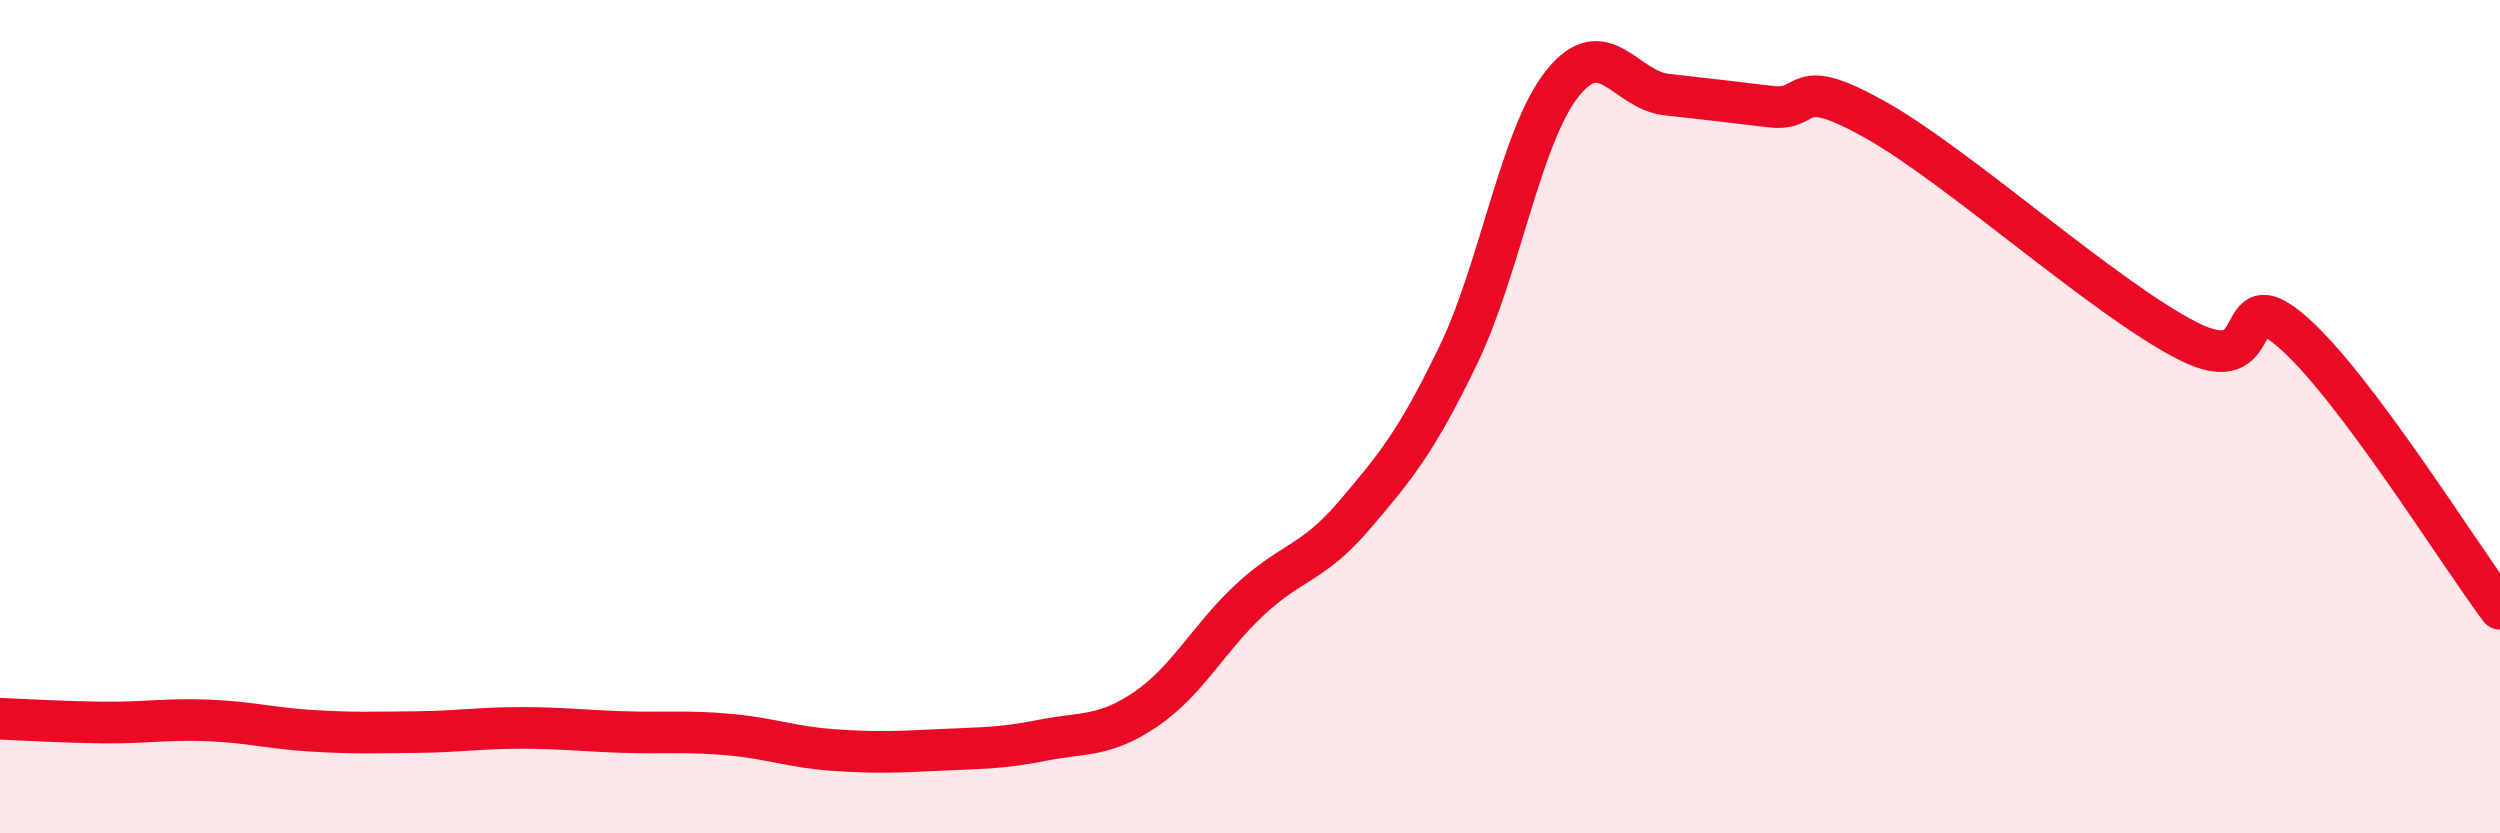
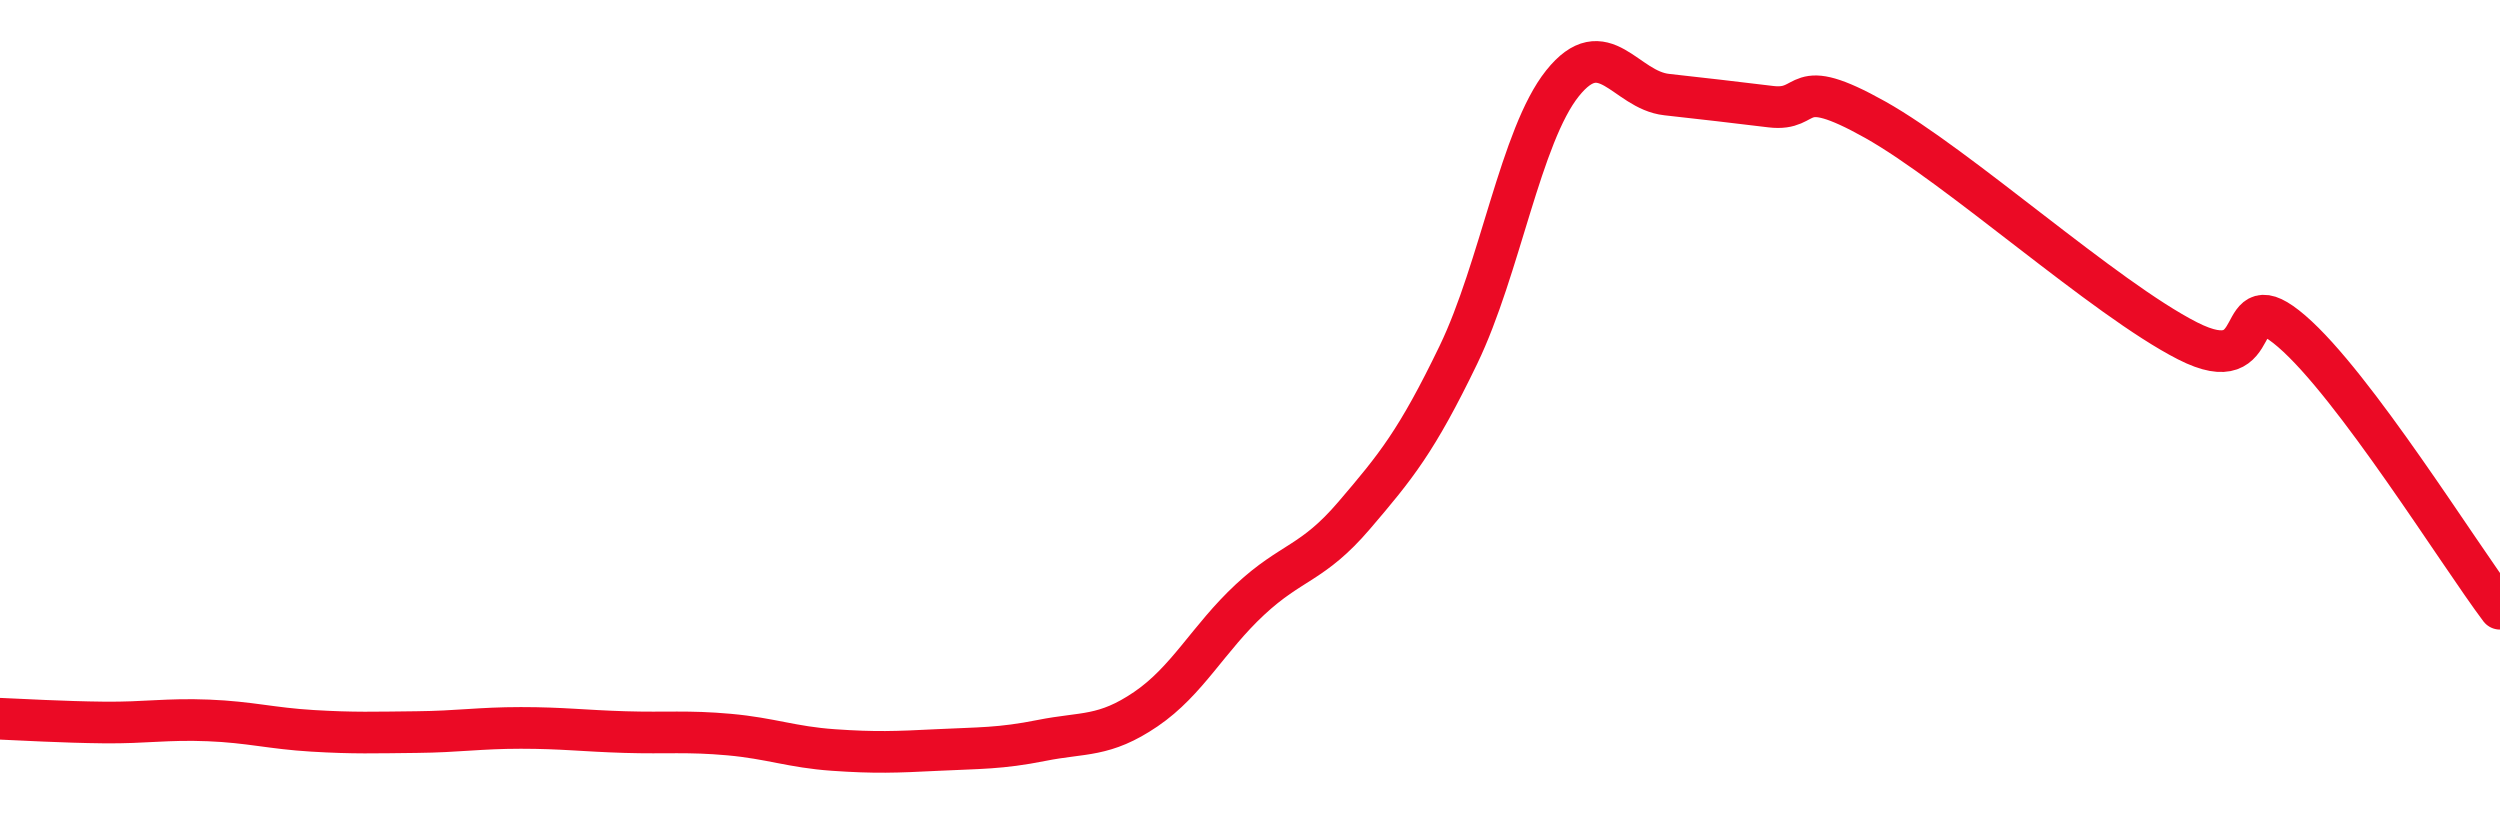
<svg xmlns="http://www.w3.org/2000/svg" width="60" height="20" viewBox="0 0 60 20">
-   <path d="M 0,17.25 C 0.5,17.27 1.5,17.33 2.5,17.34 C 3.5,17.35 4,17.25 5,17.29 C 6,17.33 6.5,17.48 7.5,17.54 C 8.5,17.6 9,17.58 10,17.57 C 11,17.56 11.5,17.47 12.5,17.47 C 13.5,17.47 14,17.54 15,17.57 C 16,17.6 16.5,17.54 17.5,17.63 C 18.5,17.72 19,17.93 20,18 C 21,18.07 21.5,18.05 22.5,18 C 23.5,17.95 24,17.97 25,17.77 C 26,17.57 26.5,17.7 27.5,17.02 C 28.5,16.34 29,15.32 30,14.39 C 31,13.46 31.5,13.54 32.5,12.37 C 33.5,11.2 34,10.59 35,8.52 C 36,6.45 36.5,3.25 37.5,2 C 38.5,0.75 39,2.16 40,2.27 C 41,2.38 41.5,2.44 42.5,2.56 C 43.5,2.68 43,1.75 45,2.87 C 47,3.99 50.5,7.16 52.5,8.18 C 54.5,9.2 53.5,6.66 55,7.95 C 56.5,9.24 59,13.28 60,14.61L60 20L0 20Z" fill="#EB0A25" opacity="0.1" stroke-linecap="round" stroke-linejoin="round" />
  <path d="M 0,17.25 C 0.5,17.27 1.5,17.33 2.5,17.34 C 3.5,17.35 4,17.25 5,17.29 C 6,17.33 6.5,17.48 7.5,17.54 C 8.5,17.6 9,17.58 10,17.57 C 11,17.56 11.5,17.47 12.5,17.47 C 13.5,17.47 14,17.54 15,17.57 C 16,17.6 16.5,17.54 17.5,17.63 C 18.5,17.72 19,17.93 20,18 C 21,18.07 21.5,18.05 22.5,18 C 23.5,17.95 24,17.97 25,17.77 C 26,17.57 26.5,17.7 27.5,17.02 C 28.5,16.34 29,15.32 30,14.39 C 31,13.46 31.5,13.54 32.5,12.37 C 33.5,11.2 34,10.59 35,8.52 C 36,6.45 36.5,3.25 37.5,2 C 38.5,0.75 39,2.16 40,2.27 C 41,2.38 41.5,2.44 42.5,2.56 C 43.5,2.68 43,1.75 45,2.87 C 47,3.99 50.5,7.16 52.5,8.18 C 54.5,9.2 53.5,6.66 55,7.95 C 56.5,9.24 59,13.28 60,14.61" stroke="#EB0A25" stroke-width="1" fill="none" stroke-linecap="round" stroke-linejoin="round" />
</svg>